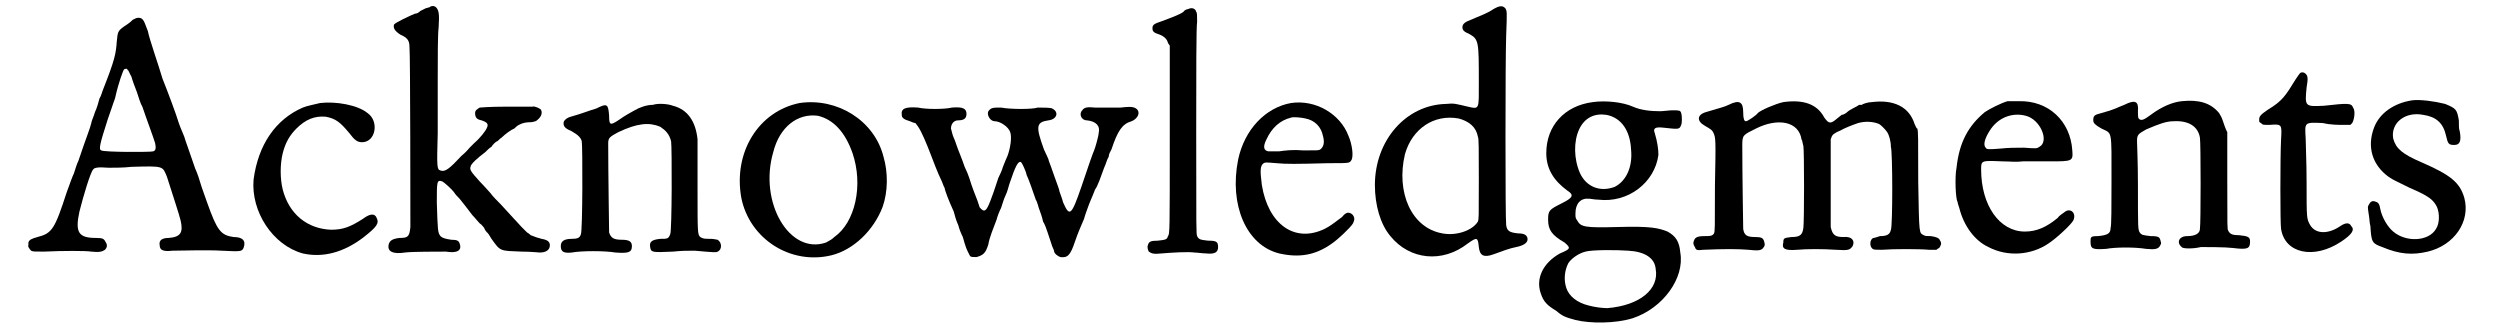
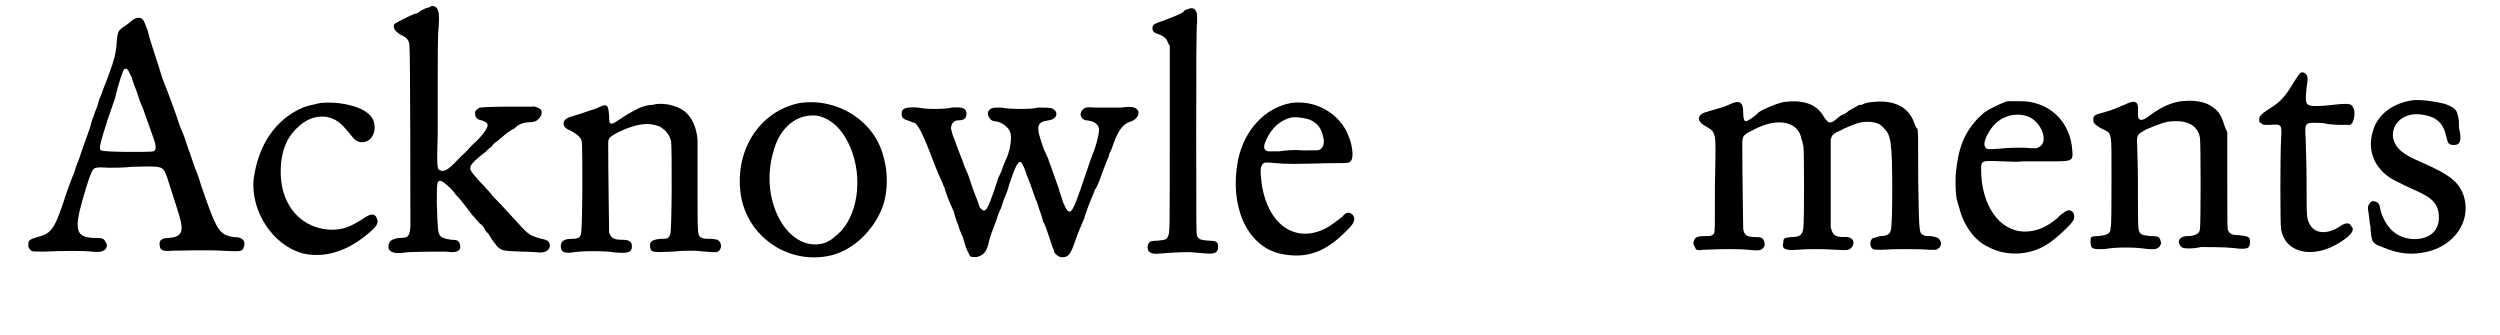
<svg xmlns="http://www.w3.org/2000/svg" xmlns:xlink="http://www.w3.org/1999/xlink" width="269px" height="36px" viewBox="0 0 2694 367" version="1.1">
  <defs>
    <path id="gl5657" d="M 123 7 C 122 7 120 9 119 10 C 118 11 115 13 112 15 C 105 20 105 21 104 31 C 103 45 102 51 89 84 C 88 86 87 91 85 94 C 84 98 82 105 80 109 C 79 113 76 119 76 121 C 75 126 70 138 62 162 C 60 166 58 173 57 176 C 55 180 52 189 49 197 C 36 237 33 242 17 246 C 10 248 8 249 7 252 C 7 253 7 254 7 255 C 6 256 8 259 10 261 C 12 262 13 262 24 262 C 45 261 70 261 76 262 C 85 263 88 262 91 260 C 93 258 94 255 92 252 C 90 248 89 247 81 247 C 62 247 58 241 63 218 C 67 202 75 175 78 172 C 79 170 83 169 95 170 C 101 170 112 170 120 169 C 156 168 154 168 159 180 C 165 199 173 223 174 228 C 177 241 174 246 161 247 C 153 247 150 250 151 255 C 151 261 156 262 165 261 C 172 261 204 260 219 261 C 240 262 241 262 243 258 C 246 250 242 246 232 246 C 218 244 214 239 203 208 C 202 205 199 197 197 191 C 195 184 192 175 190 171 C 184 153 179 140 178 136 C 177 133 174 127 172 121 C 169 111 160 87 154 72 C 150 58 140 30 138 20 C 135 12 134 9 132 7 C 130 5 126 5 123 7 M 116 63 C 117 63 118 67 120 70 C 121 74 124 82 126 87 C 128 93 130 100 132 103 C 136 115 145 139 146 143 C 147 148 147 151 144 152 C 142 153 90 153 87 151 C 84 150 85 145 94 117 C 97 109 100 99 102 94 C 106 76 111 63 112 62 C 115 61 115 61 116 63 z" fill="black" />
    <path id="gl5658" d="M 107 7 C 99 9 93 10 88 12 C 58 25 39 53 34 91 C 31 126 55 163 88 172 C 110 177 133 171 155 154 C 169 143 172 139 169 133 C 167 128 162 128 154 134 C 140 143 132 146 119 146 C 93 145 73 129 66 102 C 63 90 63 74 66 62 C 69 50 74 42 81 35 C 91 25 101 21 113 22 C 124 24 129 28 139 40 C 145 48 148 50 153 50 C 168 50 172 27 159 18 C 148 9 124 5 107 7 z" fill="black" />
    <path id="gl5888" d="M 94 6 C 93 6 91 7 90 7 C 88 8 86 9 84 10 C 82 12 80 13 78 13 C 73 15 56 23 55 25 C 54 29 56 32 62 36 C 69 39 72 42 72 49 C 73 56 73 240 73 247 C 72 258 70 259 61 259 C 53 260 50 262 49 267 C 48 274 54 277 67 275 C 75 274 102 274 112 274 C 124 276 130 273 127 265 C 126 262 124 261 118 261 C 111 260 108 259 106 257 C 103 253 103 251 102 220 C 102 197 102 195 108 197 C 110 198 118 205 121 209 C 122 211 125 214 127 216 C 131 221 135 226 141 234 C 144 237 147 241 149 243 C 151 244 153 247 154 248 C 154 249 156 252 157 253 C 158 253 160 257 162 260 C 172 274 171 273 195 274 C 205 274 214 275 215 275 C 222 275 226 272 226 267 C 226 263 223 261 217 260 C 213 259 210 258 205 256 C 203 254 201 253 201 253 C 201 253 198 250 195 247 C 186 237 180 231 172 222 C 168 218 163 213 161 210 C 159 208 154 202 149 197 C 139 186 138 184 139 181 C 139 178 147 171 155 165 C 157 163 160 160 162 159 C 163 157 166 154 168 153 C 169 153 171 150 173 149 C 177 145 184 140 187 139 C 188 138 190 136 192 135 C 196 133 199 132 206 132 C 211 131 211 131 214 128 C 217 125 218 121 216 118 C 215 117 209 114 207 115 C 207 115 193 115 178 115 C 159 115 150 116 149 116 C 146 118 144 119 144 122 C 144 127 146 129 151 130 C 157 132 159 134 157 138 C 156 141 150 149 143 155 C 141 157 138 160 138 160 C 138 160 134 165 129 169 C 116 183 111 187 106 185 C 102 184 102 181 103 144 C 103 136 103 109 103 85 C 103 61 103 36 104 28 C 105 13 104 10 102 7 C 100 4 96 4 94 6 z" fill="black" />
    <path id="gl4637" d="M 119 15 C 112 15 104 18 99 21 C 94 24 91 25 81 32 C 72 38 71 37 71 27 C 70 14 69 13 57 19 C 50 21 40 25 29 28 C 25 29 21 32 21 35 C 21 39 23 41 30 44 C 37 48 40 51 41 55 C 42 60 42 154 40 157 C 39 161 36 162 30 162 C 21 162 18 165 18 170 C 18 176 21 178 30 177 C 41 175 66 175 78 177 C 92 178 96 177 96 170 C 96 165 93 163 85 163 C 76 163 73 161 71 155 C 71 153 70 89 70 57 C 70 51 72 50 81 45 C 102 35 115 34 127 39 C 133 43 137 47 139 55 C 140 61 140 154 138 157 C 136 162 135 162 127 162 C 118 163 115 165 116 171 C 117 177 118 177 141 176 C 151 175 156 175 165 175 C 187 177 189 177 190 176 C 195 174 195 166 190 163 C 189 163 186 162 183 162 C 176 162 174 162 171 160 C 168 157 168 156 168 106 C 168 75 168 57 168 53 C 166 33 157 20 141 16 C 136 14 125 13 119 15 z" fill="black" />
    <path id="gl4636" d="M 80 13 C 35 22 7 67 16 117 C 25 162 70 191 115 180 C 139 174 161 153 171 127 C 177 110 177 89 172 72 C 162 32 121 7 80 13 M 100 27 C 117 31 130 45 138 68 C 150 103 141 144 118 160 C 115 163 114 163 109 166 C 69 180 35 122 51 67 C 58 39 78 24 100 27 z" fill="black" />
    <path id="gl5889" d="M 262 34 C 254 34 245 34 234 34 C 225 33 222 34 220 37 C 216 41 219 48 225 48 C 235 49 240 54 238 62 C 238 65 234 79 233 81 C 232 83 227 97 219 121 C 208 153 206 154 199 138 C 198 134 196 129 195 126 C 195 124 192 117 190 111 C 188 106 186 99 185 97 C 184 94 183 92 183 91 C 183 91 181 86 178 80 C 169 55 169 50 183 48 C 192 47 195 39 187 35 C 185 34 177 34 171 34 C 166 36 141 36 131 34 C 122 34 120 34 117 38 C 115 42 119 49 124 49 C 130 49 139 55 141 61 C 143 67 141 79 138 87 C 137 89 135 94 133 99 C 132 103 129 109 128 111 C 127 114 125 120 123 126 C 117 143 115 147 112 147 C 111 147 107 144 107 142 C 107 142 106 139 105 136 C 103 131 99 121 96 111 C 95 108 93 103 91 99 C 88 90 84 81 82 75 C 81 72 80 69 79 67 C 78 65 77 61 76 57 C 76 52 79 48 84 48 C 90 48 93 46 93 41 C 93 35 89 33 77 34 C 69 36 48 36 40 34 C 26 33 21 35 22 42 C 22 45 24 47 31 49 C 33 50 36 51 37 51 C 38 52 39 54 40 55 C 44 61 49 73 54 86 C 56 91 61 105 66 115 C 67 117 68 121 69 122 C 69 124 73 135 79 148 C 80 152 82 159 84 163 C 85 167 87 172 88 174 C 89 175 90 180 91 183 C 93 190 96 195 97 197 C 99 198 99 198 104 198 C 111 196 114 194 117 184 C 118 177 123 165 126 157 C 127 153 129 148 131 144 C 132 141 134 134 136 130 C 138 126 139 121 140 118 C 147 97 150 92 153 94 C 154 95 158 103 159 108 C 161 112 166 126 169 135 C 171 138 172 144 173 146 C 174 149 176 154 177 159 C 179 162 181 168 182 171 C 183 174 185 180 186 183 C 187 187 189 190 189 191 C 189 194 193 197 196 198 C 204 199 207 196 212 181 C 215 172 219 163 222 156 C 223 152 225 147 226 144 C 228 138 231 132 234 124 C 237 120 240 111 244 100 C 246 96 247 91 249 88 C 249 85 251 82 252 80 C 259 59 264 52 274 49 C 282 46 285 37 277 34 C 274 33 271 33 262 34 z" fill="black" />
    <path id="gl5633" d="M 56 9 C 55 9 52 10 51 12 C 47 15 36 19 28 22 C 19 25 17 26 17 30 C 17 34 19 35 25 37 C 30 39 33 42 34 46 C 34 46 35 48 36 49 C 36 84 36 118 36 152 C 36 252 36 256 34 258 C 33 262 31 262 23 263 C 15 263 13 264 12 268 C 11 270 12 273 13 275 C 16 277 18 278 27 277 C 39 276 56 275 63 276 C 66 276 72 277 76 277 C 85 278 89 276 89 270 C 89 264 87 263 78 263 C 70 262 68 262 66 258 C 65 255 65 254 65 144 C 65 82 65 28 66 23 C 66 16 66 13 65 12 C 64 8 60 7 56 9 z" fill="black" />
    <path id="gl5890" d="M 88 13 C 60 18 37 42 30 75 C 20 125 39 169 75 178 C 97 183 115 180 133 167 C 139 163 153 150 156 145 C 158 141 158 138 155 135 C 151 132 148 133 144 138 C 136 144 131 148 125 151 C 92 167 63 146 56 103 C 54 87 54 82 58 79 C 60 78 60 78 72 79 C 83 80 92 80 129 79 C 152 79 152 79 154 76 C 157 72 155 58 151 49 C 142 25 115 9 88 13 M 104 30 C 114 32 121 39 123 49 C 125 56 124 61 120 64 C 118 65 118 65 102 65 C 90 64 82 65 75 66 C 69 66 64 66 63 66 C 58 65 57 61 61 53 C 67 40 76 32 88 29 C 91 28 100 29 104 30 z" fill="black" />
-     <path id="gl5891" d="M 140 10 C 133 15 121 19 117 21 C 109 24 106 26 106 30 C 106 33 108 35 113 37 C 124 43 124 45 124 90 C 124 120 125 120 112 117 C 99 114 97 113 88 114 C 44 115 10 154 10 203 C 10 225 16 246 27 259 C 48 285 84 289 112 267 C 122 260 123 260 124 271 C 125 280 129 283 140 279 C 148 276 159 272 165 271 C 175 269 179 265 177 260 C 176 258 174 256 167 256 C 157 255 155 253 154 247 C 153 241 153 67 154 39 C 155 13 155 12 153 9 C 150 6 147 6 140 10 M 102 130 C 113 133 121 139 123 150 C 124 152 124 162 124 196 C 124 240 124 240 123 243 C 117 253 99 259 84 256 C 50 250 33 211 43 169 C 51 141 75 125 102 130 z" fill="black" />
-     <path id="gl5892" d="M 79 18 C 48 22 28 44 28 74 C 28 91 36 104 51 115 C 59 120 57 123 45 129 C 31 136 30 137 30 147 C 30 158 34 164 48 172 C 55 178 55 179 43 184 C 25 194 16 211 22 228 C 25 237 29 241 39 247 C 46 253 49 254 60 257 C 76 261 104 261 123 255 C 156 244 180 211 175 183 C 174 171 170 165 161 160 C 151 156 142 154 107 155 C 70 156 66 155 62 148 C 60 145 60 145 60 140 C 60 129 66 123 75 124 C 77 124 81 125 85 125 C 118 129 147 106 151 76 C 151 70 150 62 147 52 C 145 47 147 45 156 46 C 174 48 174 48 176 43 C 177 41 177 33 176 30 C 175 27 174 27 166 27 C 163 27 156 28 153 28 C 143 28 132 27 123 23 C 112 18 93 16 79 18 M 94 32 C 110 35 120 49 121 70 C 123 90 115 105 103 111 C 87 117 72 111 65 96 C 58 80 58 61 64 48 C 70 35 81 30 94 32 M 118 181 C 136 182 147 189 148 201 C 152 223 131 241 95 244 C 90 244 81 243 74 241 C 62 238 53 231 50 222 C 47 213 48 203 52 195 C 55 190 63 184 71 182 C 78 180 105 180 118 181 z" fill="black" />
    <path id="gl5893" d="M 211 16 C 207 16 201 18 200 19 C 200 19 198 19 197 19 C 195 21 187 24 184 27 C 183 28 180 30 178 30 C 177 31 174 33 173 34 C 166 40 164 40 159 33 C 151 18 136 13 114 16 C 105 18 89 25 86 28 C 85 30 75 37 73 37 C 71 37 70 34 70 27 C 70 16 66 13 54 19 C 50 21 46 22 29 27 C 19 30 19 37 28 42 C 35 46 36 47 37 49 C 40 55 40 56 39 108 C 39 156 39 157 38 160 C 36 163 34 163 27 163 C 19 163 17 165 16 168 C 15 170 15 172 17 175 C 18 178 19 179 26 178 C 49 177 64 177 76 178 C 85 179 88 179 91 177 C 94 174 94 172 93 169 C 92 165 90 164 83 164 C 74 164 71 162 70 155 C 70 152 69 96 69 63 C 69 52 70 52 84 45 C 108 33 131 37 134 57 C 135 58 135 61 136 64 C 137 69 137 147 136 154 C 135 162 132 164 123 164 C 115 165 114 165 114 170 C 112 177 116 179 129 178 C 140 177 157 177 172 178 C 186 179 187 178 190 174 C 193 168 189 163 180 164 C 171 164 168 162 166 153 C 166 152 166 130 166 104 C 166 88 166 72 166 57 C 166 56 167 55 167 54 C 168 52 169 51 171 50 C 172 49 175 48 177 47 C 180 45 190 41 196 39 C 203 37 212 37 219 40 C 221 41 226 46 228 49 C 230 52 232 59 232 65 C 234 71 234 153 232 156 C 231 161 228 163 220 163 C 217 164 214 165 213 165 C 209 166 208 174 212 177 C 214 178 214 178 222 178 C 234 177 264 177 274 178 C 277 178 279 178 282 178 C 283 177 283 177 285 176 C 287 173 288 171 286 168 C 285 165 282 164 276 163 C 271 163 270 163 268 162 C 263 159 263 163 262 104 C 262 54 262 48 261 45 C 260 45 259 42 258 40 C 252 21 235 13 211 16 z" fill="black" />
    <path id="gl5894" d="M 87 13 C 80 15 68 21 62 25 C 44 40 34 58 31 86 C 29 96 30 120 32 123 C 32 124 33 127 34 130 C 39 150 51 166 66 173 C 87 184 113 182 132 169 C 141 163 156 149 159 144 C 163 136 156 129 149 135 C 148 136 144 138 142 141 C 130 151 119 156 106 156 C 78 156 58 127 58 88 C 58 78 58 78 81 79 C 89 79 96 80 104 79 C 110 79 123 79 133 79 C 158 79 159 79 158 67 C 156 35 132 12 99 13 C 94 13 89 13 87 13 M 107 29 C 123 33 133 57 122 63 C 119 65 119 65 105 64 C 96 64 88 64 79 65 C 66 66 64 66 63 64 C 60 61 62 54 67 46 C 76 31 92 25 107 29 z" fill="black" />
    <path id="gl5895" d="M 118 12 C 108 13 96 18 84 27 C 76 33 74 33 72 32 C 70 31 70 29 70 23 C 71 12 67 10 55 16 C 47 19 45 21 30 25 C 22 27 21 28 21 33 C 21 36 23 38 30 42 C 42 48 41 42 41 100 C 41 126 41 149 40 151 C 40 157 37 159 26 160 C 18 160 18 161 18 166 C 18 174 20 175 35 174 C 46 172 67 172 79 174 C 89 175 92 174 94 171 C 95 169 96 168 95 166 C 94 161 93 160 84 160 C 76 159 74 159 72 156 C 70 153 70 151 70 104 C 70 80 69 58 69 56 C 69 49 70 48 79 43 C 93 37 101 34 109 34 C 126 33 136 40 138 52 C 139 58 139 147 138 152 C 138 157 133 160 124 160 C 115 160 112 167 118 172 C 119 174 131 174 139 172 C 144 172 166 172 174 173 C 190 175 193 174 193 166 C 193 161 191 160 181 159 C 174 159 171 158 169 154 C 168 152 168 151 168 99 C 168 82 168 64 168 46 C 167 44 166 42 165 39 C 162 30 162 30 159 25 C 150 14 137 10 118 12 z" fill="black" />
    <path id="gl4638" d="M 68 9 C 67 10 65 13 63 16 C 52 34 48 40 33 49 C 24 55 23 57 23 60 C 23 63 23 63 25 64 C 27 66 27 66 34 66 C 48 65 48 65 47 82 C 46 101 46 175 47 180 C 51 207 83 214 113 194 C 125 186 128 181 124 177 C 122 173 118 173 112 177 C 99 186 85 186 79 176 C 75 169 75 169 75 129 C 75 106 74 89 74 81 C 73 63 72 63 93 64 C 101 66 111 66 115 66 C 118 66 120 66 123 66 C 123 66 124 65 125 64 C 127 61 129 51 126 47 C 124 42 121 42 94 45 C 73 46 73 46 75 25 C 77 14 76 12 74 10 C 72 8 70 8 68 9 z" fill="black" />
    <path id="gl4865" d="M 60 9 C 40 12 24 23 18 39 C 10 60 16 80 34 93 C 40 97 41 97 57 105 C 78 114 83 118 87 126 C 90 133 90 144 86 150 C 78 164 53 165 39 153 C 33 148 27 138 25 129 C 24 123 23 121 19 120 C 16 119 14 120 12 124 C 11 126 11 126 12 133 C 13 138 13 144 14 147 C 15 165 16 166 27 170 C 46 178 60 179 77 175 C 106 168 124 142 117 116 C 112 99 102 91 70 77 C 49 68 42 62 39 51 C 36 34 52 21 72 25 C 86 27 94 34 97 48 C 99 57 100 58 106 58 C 112 58 114 54 112 43 C 111 41 111 36 111 31 C 109 19 108 18 96 13 C 84 10 69 8 60 9 z" fill="black" />
  </defs>
  <use xlink:href="#gl5657" x="0" y="14" />
  <use xlink:href="#gl5658" x="220" y="106" />
  <use xlink:href="#gl5888" x="353" y="2" />
  <use xlink:href="#gl4637" x="573" y="100" />
  <use xlink:href="#gl4636" x="773" y="100" />
  <use xlink:href="#gl5889" x="943" y="84" />
  <use xlink:href="#gl5633" x="1223" y="1" />
  <use xlink:href="#gl5890" x="1304" y="100" />
  <use xlink:href="#gl5891" x="1474" y="0" />
  <use xlink:href="#gl5892" x="1644" y="94" />
  <use xlink:href="#gl5893" x="1818" y="96" />
  <use xlink:href="#gl5894" x="2091" y="98" />
  <use xlink:href="#gl5895" x="2251" y="99" />
  <use xlink:href="#gl4638" x="2431" y="71" />
  <use xlink:href="#gl4865" x="2562" y="101" />
</svg>